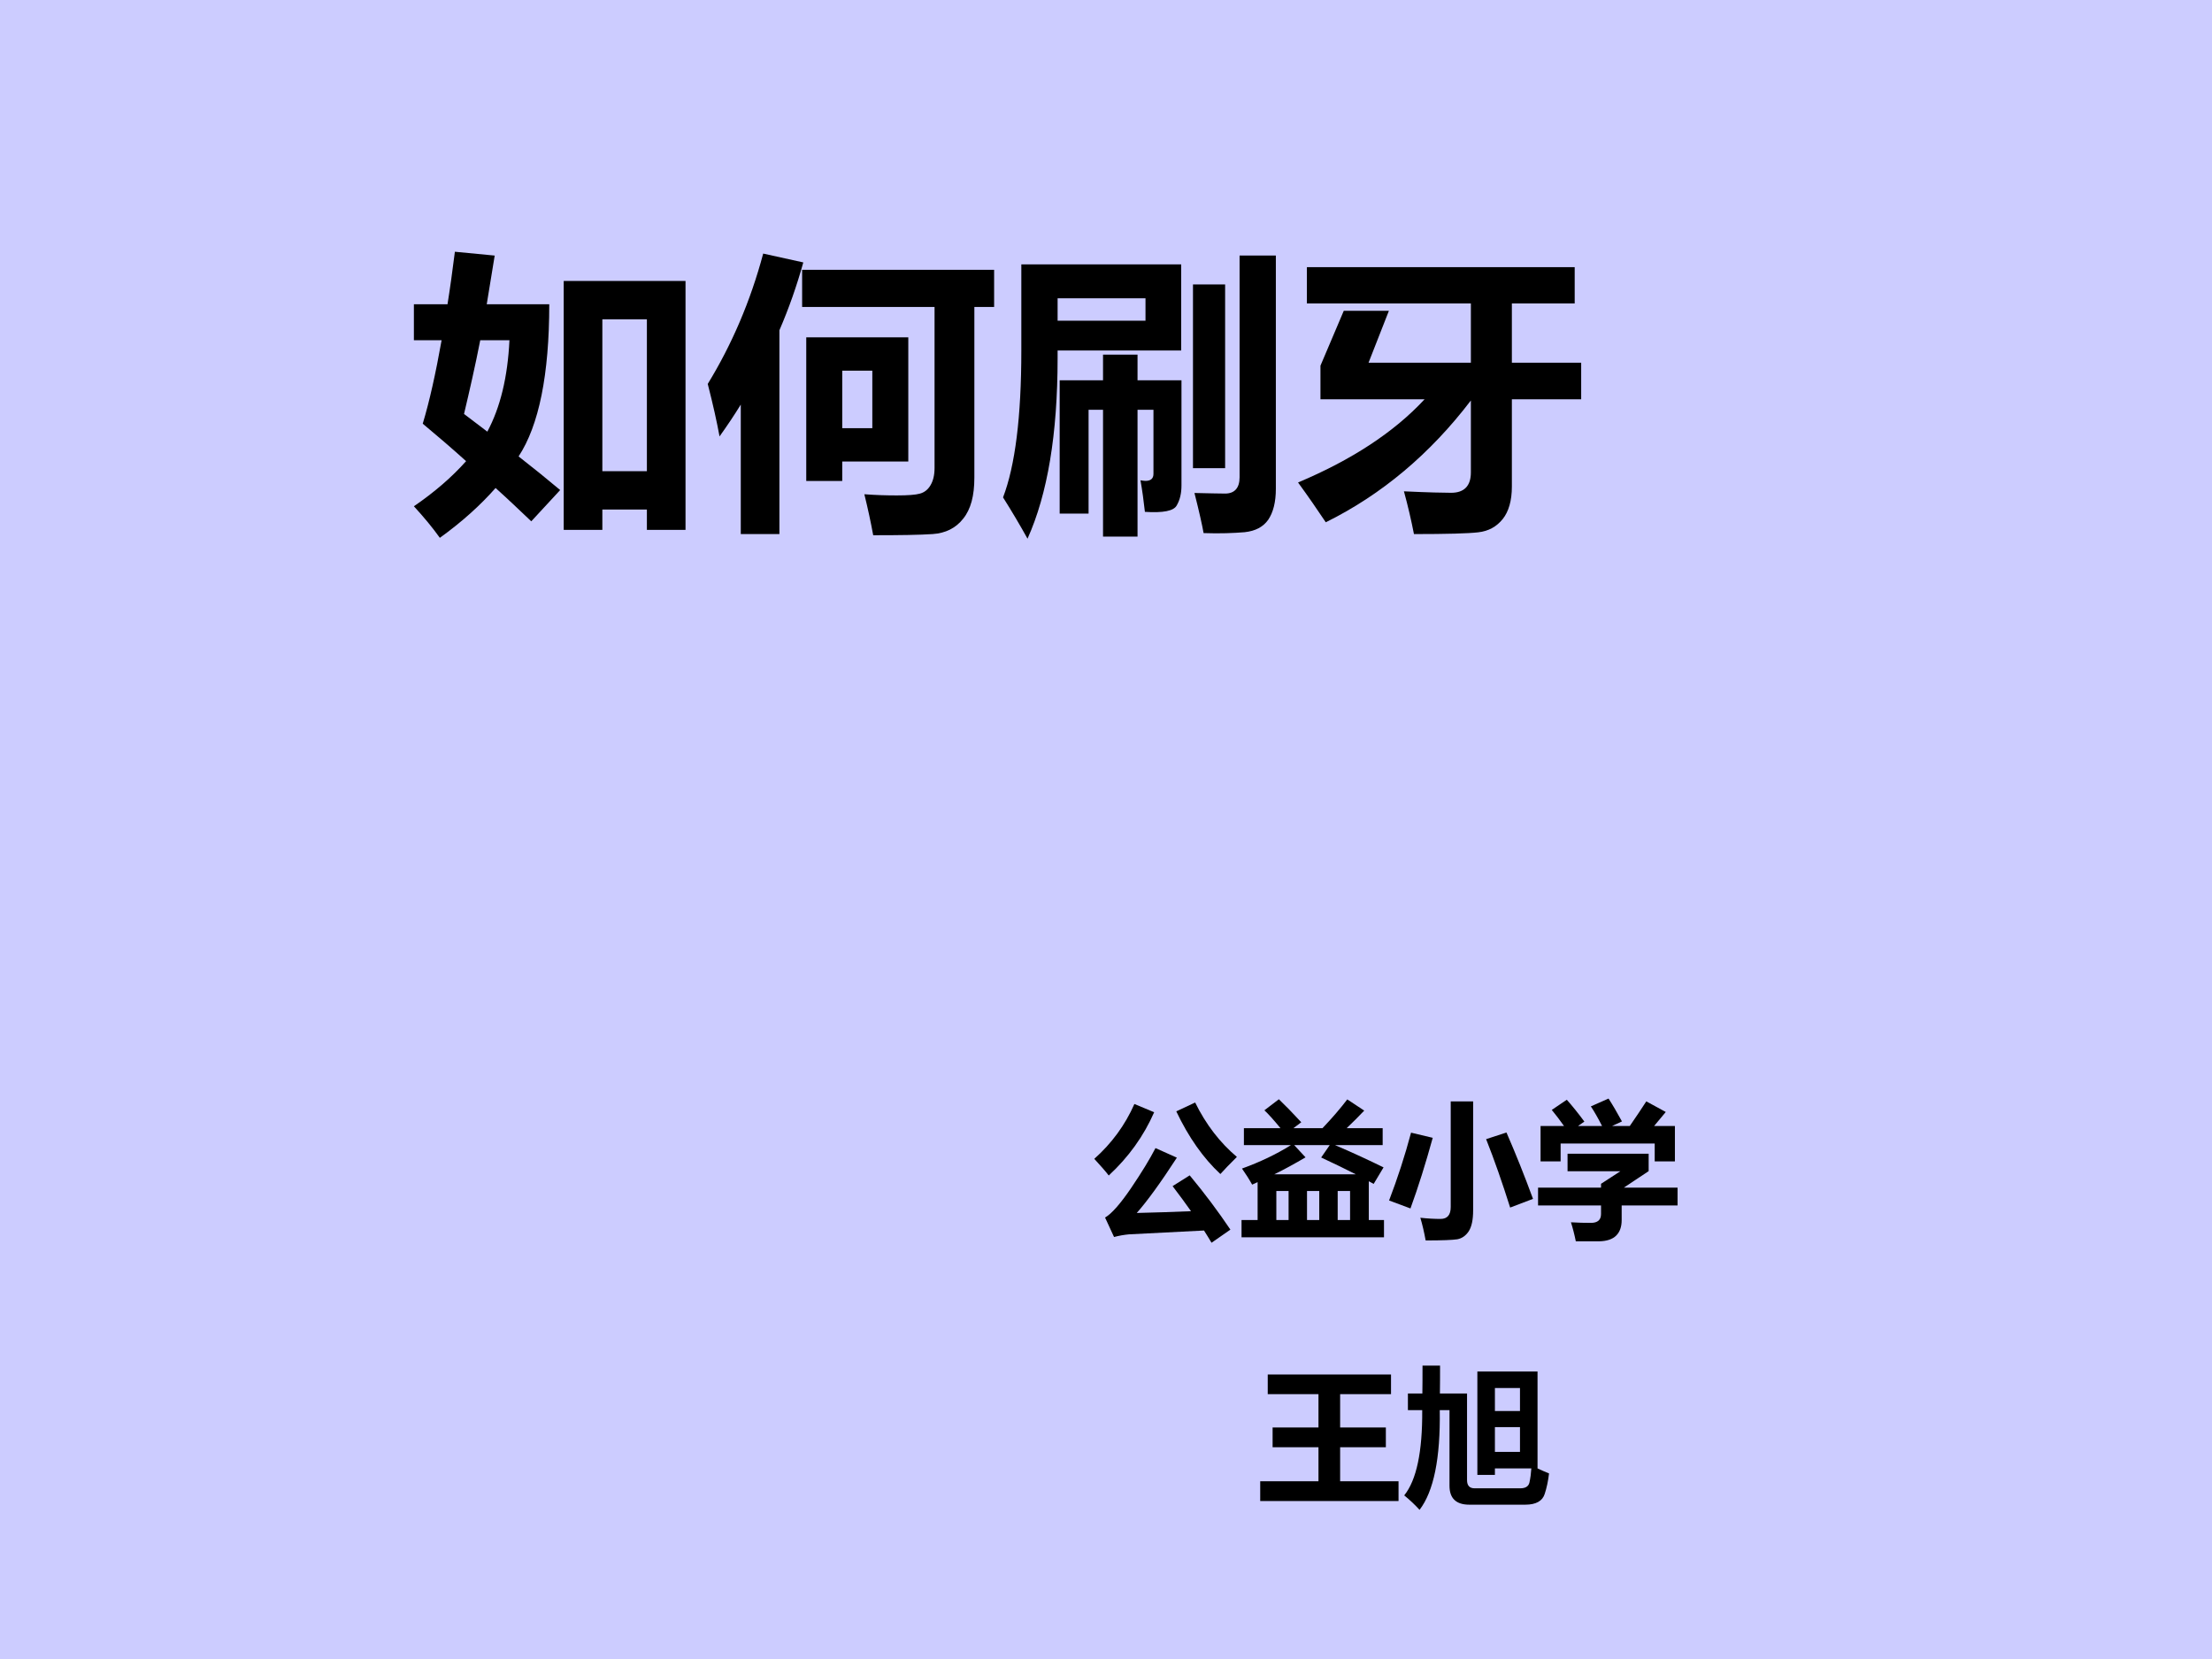
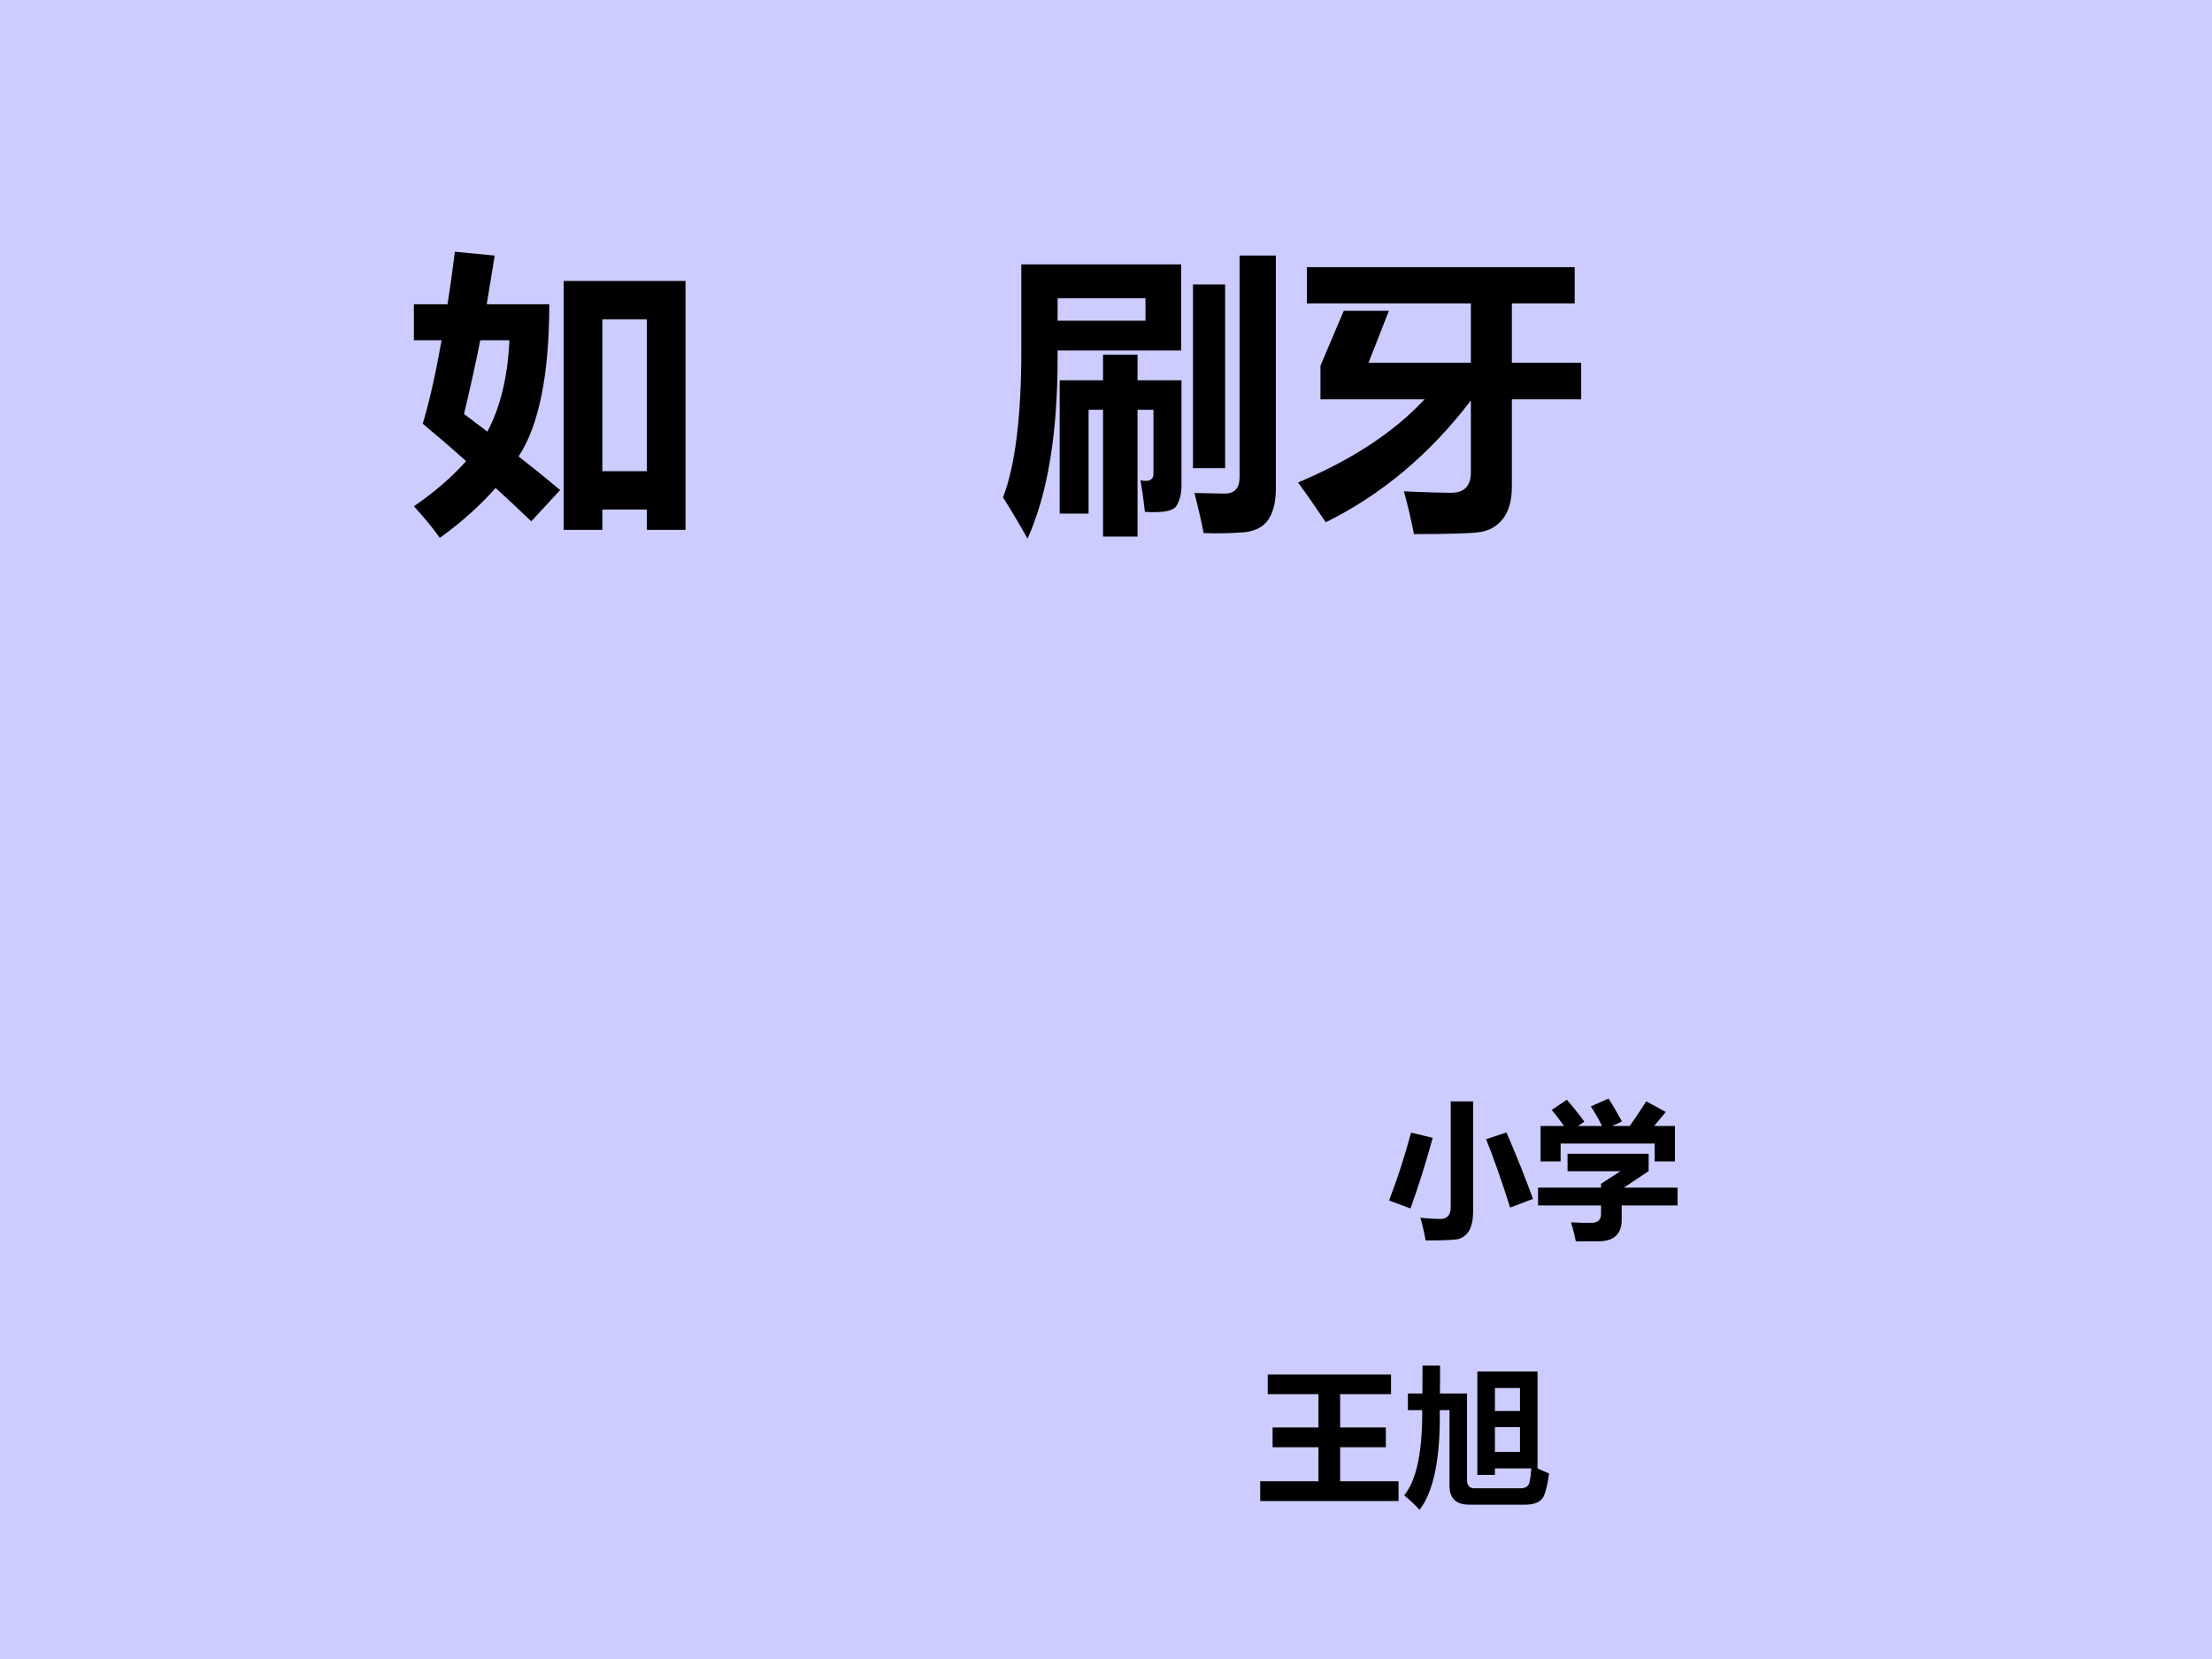
<svg xmlns="http://www.w3.org/2000/svg" xmlns:xlink="http://www.w3.org/1999/xlink" version="1.1" width="720pt" height="540pt" viewBox="0 0 720 540">
  <g enable-background="new">
    <g>
      <g id="Layer-1" data-name="Artifact">
        <clipPath id="cp0">
          <path transform="matrix(1,0,0,-1,0,540)" d="M 0 0 L 720 0 L 720 540 L 0 540 Z " fill-rule="evenodd" />
        </clipPath>
        <g clip-path="url(#cp0)">
          <path transform="matrix(1,0,0,-1,0,540)" d="M 0 0 L 720 0 L 720 540 L 0 540 Z " fill="#ccccff" fill-rule="evenodd" />
        </g>
      </g>
      <g id="Layer-1" data-name="P">
        <clipPath id="cp1">
          <path transform="matrix(1,0,0,-1,0,540)" d="M 0 0 L 720 0 L 720 540 L 0 540 Z " fill-rule="evenodd" />
        </clipPath>
        <g clip-path="url(#cp1)">
          <symbol id="font_2_5f1">
            <path d="M 0 .792 L .114 .792 C .123 .848 .131 .907 .139 .97 L .274 .957 L .247 .792 L .459 .792 C .459 .553 .424 .381 .355 .276 C .405 .237 .452 .199 .496 .162 L .398 .056 C .357 .095 .317 .133 .277 .169 C .226 .111 .163 .054 .088 0 C .063 .035 .034 .07 0 .107 C .07 .155 .129 .206 .177 .26 C .127 .305 .078 .347 .03 .387 C .053 .463 .074 .558 .094 .67 L 0 .67 L 0 .792 M .17 .42 L .249 .36 C .293 .442 .318 .545 .324 .67 L .225 .67 C .208 .583 .189 .5 .17 .42 M .508 .027 L .508 .871 L .921 .871 L .921 .027 L .79 .027 L .79 .096 L .639 .096 L .639 .027 L .508 .027 M .79 .741 L .639 .741 L .639 .226 L .79 .226 L .79 .741 Z " />
          </symbol>
          <symbol id="font_2_47d">
-             <path d="M .188 .955 L .324 .925 C .302 .846 .275 .769 .243 .695 L .243 .004 L .112 .004 L .112 .443 C .09 .407 .065 .37 .04 .335 C .031 .384 .018 .443 0 .513 C .082 .647 .145 .794 .188 .955 M .32 .9 L .971 .9 L .971 .774 L .904 .774 L .904 .195 C .904 .134 .892 .088 .866 .056 C .841 .024 .806 .007 .763 .004 C .719 .001 .652 0 .561 0 C .553 .044 .543 .09 .531 .139 C .57 .136 .607 .135 .641 .135 C .679 .135 .705 .137 .719 .141 C .734 .145 .746 .154 .755 .169 C .764 .184 .769 .203 .769 .228 L .769 .774 L .32 .774 L .32 .9 M .68 .671 L .68 .25 L .456 .25 L .456 .184 L .334 .184 L .334 .671 L .68 .671 M .456 .558 L .456 .363 L .558 .363 L .558 .558 L .456 .558 Z " />
-           </symbol>
+             </symbol>
          <symbol id="font_2_4f2">
            <path d="M .802 .96 L .925 .96 L .925 .169 C .925 .124 .916 .089 .899 .064 C .882 .04 .856 .026 .819 .022 C .782 .019 .736 .017 .68 .019 C .675 .047 .665 .092 .649 .155 C .698 .154 .732 .153 .753 .153 C .785 .153 .802 .172 .802 .208 L .802 .96 M .062 .93 L .604 .93 L .604 .638 L .185 .638 L .185 .612 C .185 .355 .151 .151 .083 0 C .058 .045 .031 .091 0 .14 C .041 .247 .062 .413 .062 .638 L .062 .93 M .483 .739 L .483 .815 L .185 .815 L .185 .739 L .483 .739 M .644 .862 L .753 .862 L .753 .239 L .644 .239 L .644 .862 M .456 .007 L .339 .007 L .339 .437 L .29 .437 L .29 .085 L .192 .085 L .192 .537 L .339 .537 L .339 .624 L .456 .624 L .456 .537 L .605 .537 L .605 .181 C .605 .154 .6 .132 .589 .113 C .579 .094 .543 .087 .481 .091 C .477 .128 .472 .164 .466 .198 C .472 .197 .478 .196 .483 .196 C .501 .196 .51 .204 .51 .22 L .51 .437 L .456 .437 L .456 .007 Z " />
          </symbol>
          <symbol id="font_2_89f">
            <path d="M .239 .581 L .586 .581 L .586 .782 L .03 .782 L .03 .905 L .938 .905 L .938 .782 L .725 .782 L .725 .581 L .96 .581 L .96 .457 L .725 .457 L .725 .161 C .725 .113 .714 .076 .694 .051 C .673 .025 .646 .01 .611 .006 C .577 .002 .504 0 .393 0 C .384 .046 .373 .094 .359 .145 C .443 .141 .496 .14 .519 .14 C .563 .14 .586 .163 .586 .209 L .586 .453 C .448 .272 .284 .134 .094 .04 C .066 .082 .035 .127 0 .175 C .183 .252 .326 .346 .429 .457 L .076 .457 L .076 .571 L .155 .757 L .308 .757 L .239 .581 Z " />
          </symbol>
          <use xlink:href="#font_2_5f1" transform="matrix(96,0,0,-96,134.72,175.061)" />
          <use xlink:href="#font_2_47d" transform="matrix(96,0,0,-96,230.369,174.217)" />
          <use xlink:href="#font_2_4f2" transform="matrix(96,0,0,-96,326.487,175.342)" />
          <use xlink:href="#font_2_89f" transform="matrix(96,0,0,-96,422.511,173.842)" />
        </g>
      </g>
      <g id="Layer-1" data-name="P">
        <clipPath id="cp3">
          <path transform="matrix(1,0,0,-1,0,540)" d="M 0 0 L 720 0 L 720 540 L 0 540 Z " fill-rule="evenodd" />
        </clipPath>
        <g clip-path="url(#cp3)">
          <symbol id="font_2_4b7">
-             <path d="M .684 .951 C .757 .802 .852 .679 .967 .582 C .919 .535 .882 .496 .855 .466 C .74 .573 .64 .714 .556 .891 L .684 .951 M .272 .941 L .406 .885 C .335 .723 .232 .58 .098 .456 C .076 .485 .043 .522 0 .569 C .118 .674 .209 .798 .272 .941 M .647 .457 C .75 .333 .841 .211 .923 .089 L .795 0 C .779 .027 .762 .055 .744 .083 L .235 .057 C .202 .054 .168 .048 .134 .039 L .073 .171 C .117 .196 .176 .263 .249 .37 C .322 .478 .377 .568 .415 .642 L .56 .577 C .449 .406 .358 .281 .288 .202 C .416 .205 .538 .209 .656 .214 C .618 .268 .576 .325 .531 .384 L .647 .457 Z " />
-           </symbol>
+             </symbol>
          <symbol id="font_2_8ee">
-             <path d="M 0 .117 L .109 .117 L .109 .374 C .097 .368 .085 .363 .072 .357 C .052 .393 .029 .429 .003 .466 C .125 .51 .236 .563 .335 .625 L .016 .625 L .016 .74 L .264 .74 C .218 .796 .182 .836 .155 .861 L .253 .936 C .294 .897 .345 .845 .405 .78 L .352 .74 L .549 .74 C .613 .807 .669 .872 .717 .935 L .832 .859 C .792 .817 .752 .777 .713 .74 L .957 .74 L .957 .625 L .634 .625 C .756 .573 .865 .522 .963 .474 L .896 .362 L .863 .38 L .863 .117 L .966 .117 L .966 0 L 0 0 L 0 .117 M .54 .541 L .598 .625 L .357 .625 L .434 .542 C .362 .5 .292 .461 .222 .427 L .775 .427 C .704 .463 .626 .501 .54 .541 M .736 .314 L .652 .314 L .652 .117 L .736 .117 L .736 .314 M .444 .117 L .527 .117 L .527 .314 L .444 .314 L .444 .117 M .236 .117 L .319 .117 L .319 .314 L .236 .314 L .236 .117 Z " />
-           </symbol>
+             </symbol>
          <symbol id="font_2_633">
            <path d="M .418 .943 L .57 .943 L .57 .204 C .57 .14 .56 .093 .54 .062 C .52 .032 .494 .014 .463 .008 C .432 .003 .36 0 .248 0 C .238 .055 .226 .107 .212 .154 C .264 .148 .31 .146 .349 .146 C .395 .146 .418 .173 .418 .227 L .418 .943 M .796 .732 C .858 .59 .918 .44 .976 .282 L .821 .223 C .768 .391 .714 .546 .658 .687 L .796 .732 M .149 .731 L .296 .696 C .248 .522 .198 .362 .145 .217 L 0 .271 C .057 .42 .107 .573 .149 .731 Z " />
          </symbol>
          <symbol id="font_2_605">
            <path d="M .195 .96 C .234 .916 .274 .866 .314 .812 L .271 .782 L .434 .782 C .407 .835 .382 .879 .358 .915 L .478 .968 C .504 .928 .534 .877 .569 .813 L .502 .782 L .622 .782 C .666 .846 .704 .902 .734 .949 L .866 .877 L .787 .782 L .928 .782 L .928 .542 L .791 .542 L .791 .663 L .153 .663 L .153 .542 L .017 .542 L .017 .782 L .176 .782 C .148 .822 .12 .858 .093 .891 L .195 .96 M 0 .364 L .427 .364 L .427 .39 L .558 .475 L .2 .475 L .2 .594 L .75 .594 L .75 .476 L .582 .364 L .946 .364 L .946 .243 L .567 .243 L .567 .144 C .567 .099 .555 .064 .53 .039 C .505 .014 .466 .001 .415 0 C .363 0 .31 0 .256 0 C .247 .045 .236 .088 .223 .129 C .272 .126 .317 .125 .358 .125 C .404 .125 .427 .145 .427 .185 L .427 .243 L 0 .243 L 0 .364 Z " />
          </symbol>
          <use xlink:href="#font_2_4b7" transform="matrix(48,0,0,-48,356.188,404.512)" />
          <use xlink:href="#font_2_8ee" transform="matrix(48,0,0,-48,404.118,402.731)" />
          <use xlink:href="#font_2_633" transform="matrix(48,0,0,-48,452.142,403.762)" />
          <use xlink:href="#font_2_605" transform="matrix(48,0,0,-48,500.634,404.043)" />
        </g>
      </g>
      <g id="Layer-1" data-name="P">
        <clipPath id="cp4">
          <path transform="matrix(1,0,0,-1,0,540)" d="M 0 0 L 720 0 L 720 540 L 0 540 Z " fill-rule="evenodd" />
        </clipPath>
        <g clip-path="url(#cp4)">
          <symbol id="font_2_8b6">
            <path d="M 0 .134 L .395 .134 L .395 .365 L .084 .365 L .084 .499 L .395 .499 L .395 .725 L .051 .725 L .051 .858 L .887 .858 L .887 .725 L .542 .725 L .542 .499 L .852 .499 L .852 .365 L .542 .365 L .542 .134 L .938 .134 L .938 0 L 0 0 L 0 .134 Z " />
          </symbol>
          <symbol id="font_2_39f2">
            <path d="M .243 .978 C .243 .913 .243 .85 .242 .789 L .426 .789 L .426 .201 C .426 .165 .443 .146 .477 .146 L .787 .146 C .822 .146 .843 .159 .849 .185 C .856 .216 .86 .249 .862 .281 L .615 .281 L .615 .237 L .496 .237 L .496 .938 L .904 .938 L .904 .281 C .93 .269 .956 .257 .982 .247 C .976 .195 .966 .149 .953 .109 C .938 .06 .894 .035 .821 .035 L .441 .035 C .352 .035 .307 .078 .307 .163 L .307 .676 L .241 .676 C .246 .35 .2 .125 .104 0 C .072 .035 .037 .068 0 .098 C .083 .201 .124 .393 .122 .676 L .025 .676 L .025 .789 L .123 .789 C .124 .841 .124 .904 .124 .978 L .243 .978 M .785 .393 L .785 .561 L .615 .561 L .615 .393 L .785 .393 M .785 .826 L .615 .826 L .615 .67 L .785 .67 L .785 .826 Z " />
          </symbol>
          <use xlink:href="#font_2_8b6" transform="matrix(48,0,0,-48,410.196,488.588)" />
          <use xlink:href="#font_2_39f2" transform="matrix(48,0,0,-48,457.071,491.448)" />
        </g>
      </g>
    </g>
  </g>
</svg>